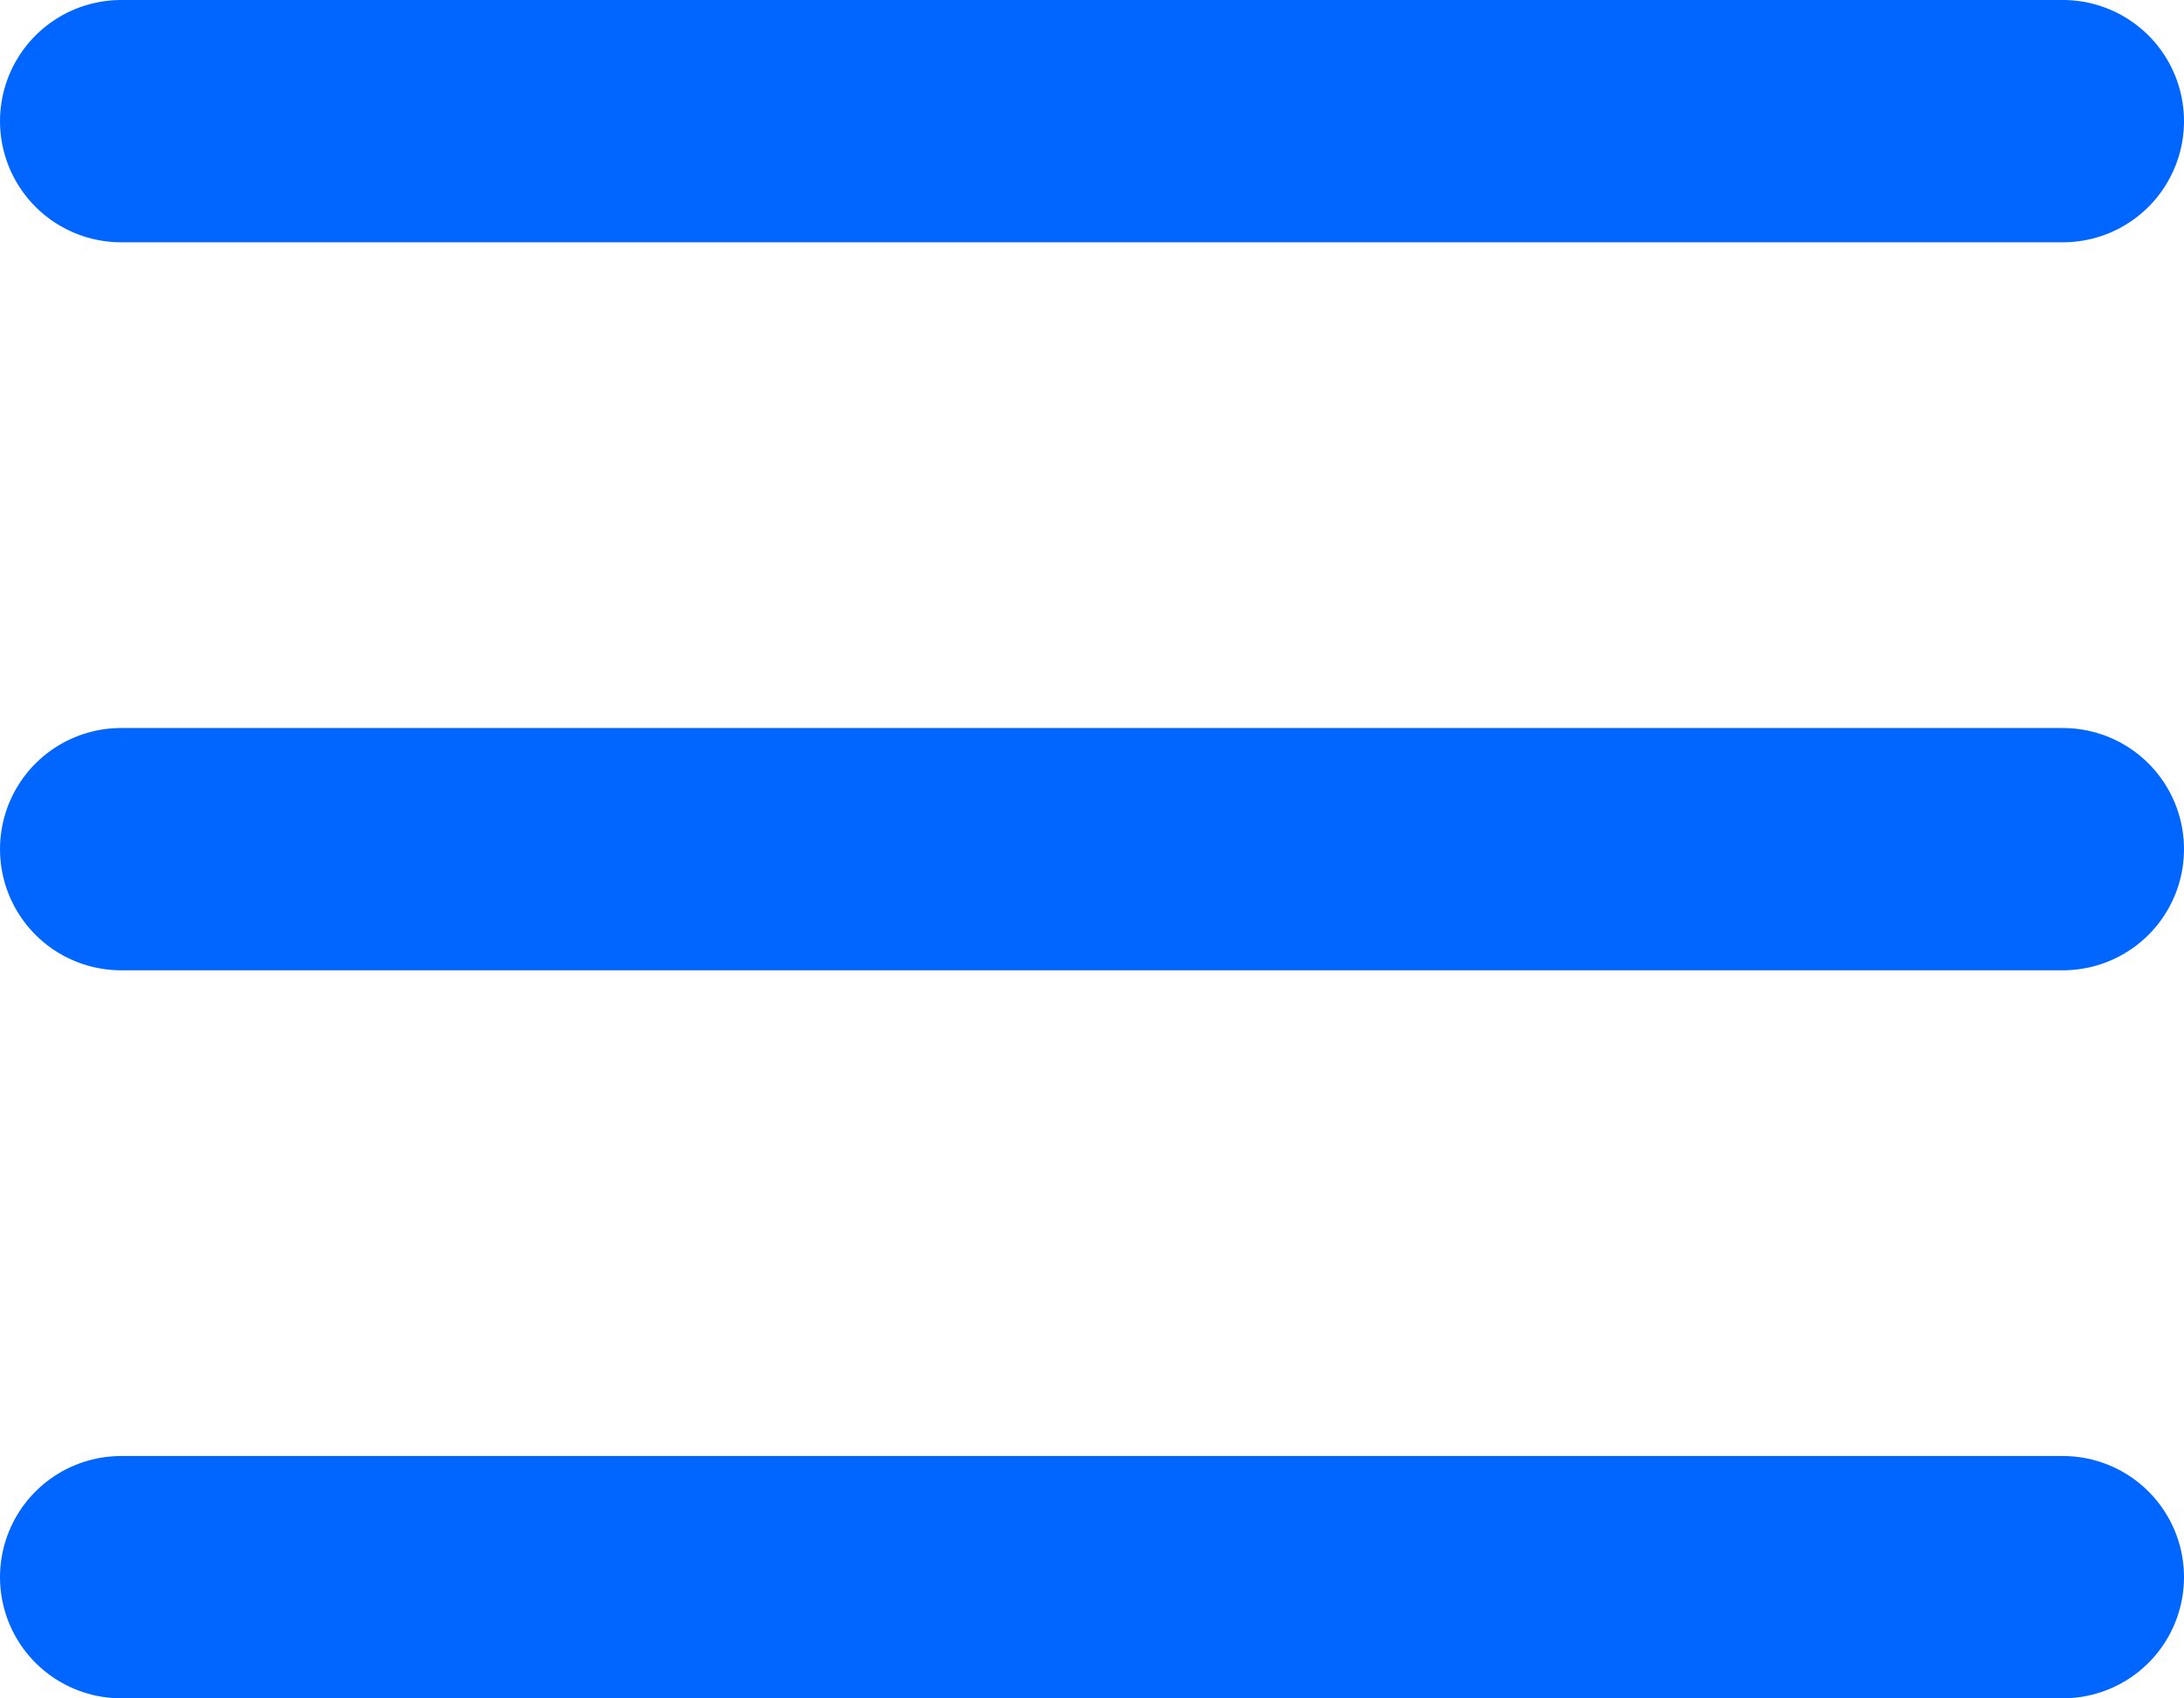
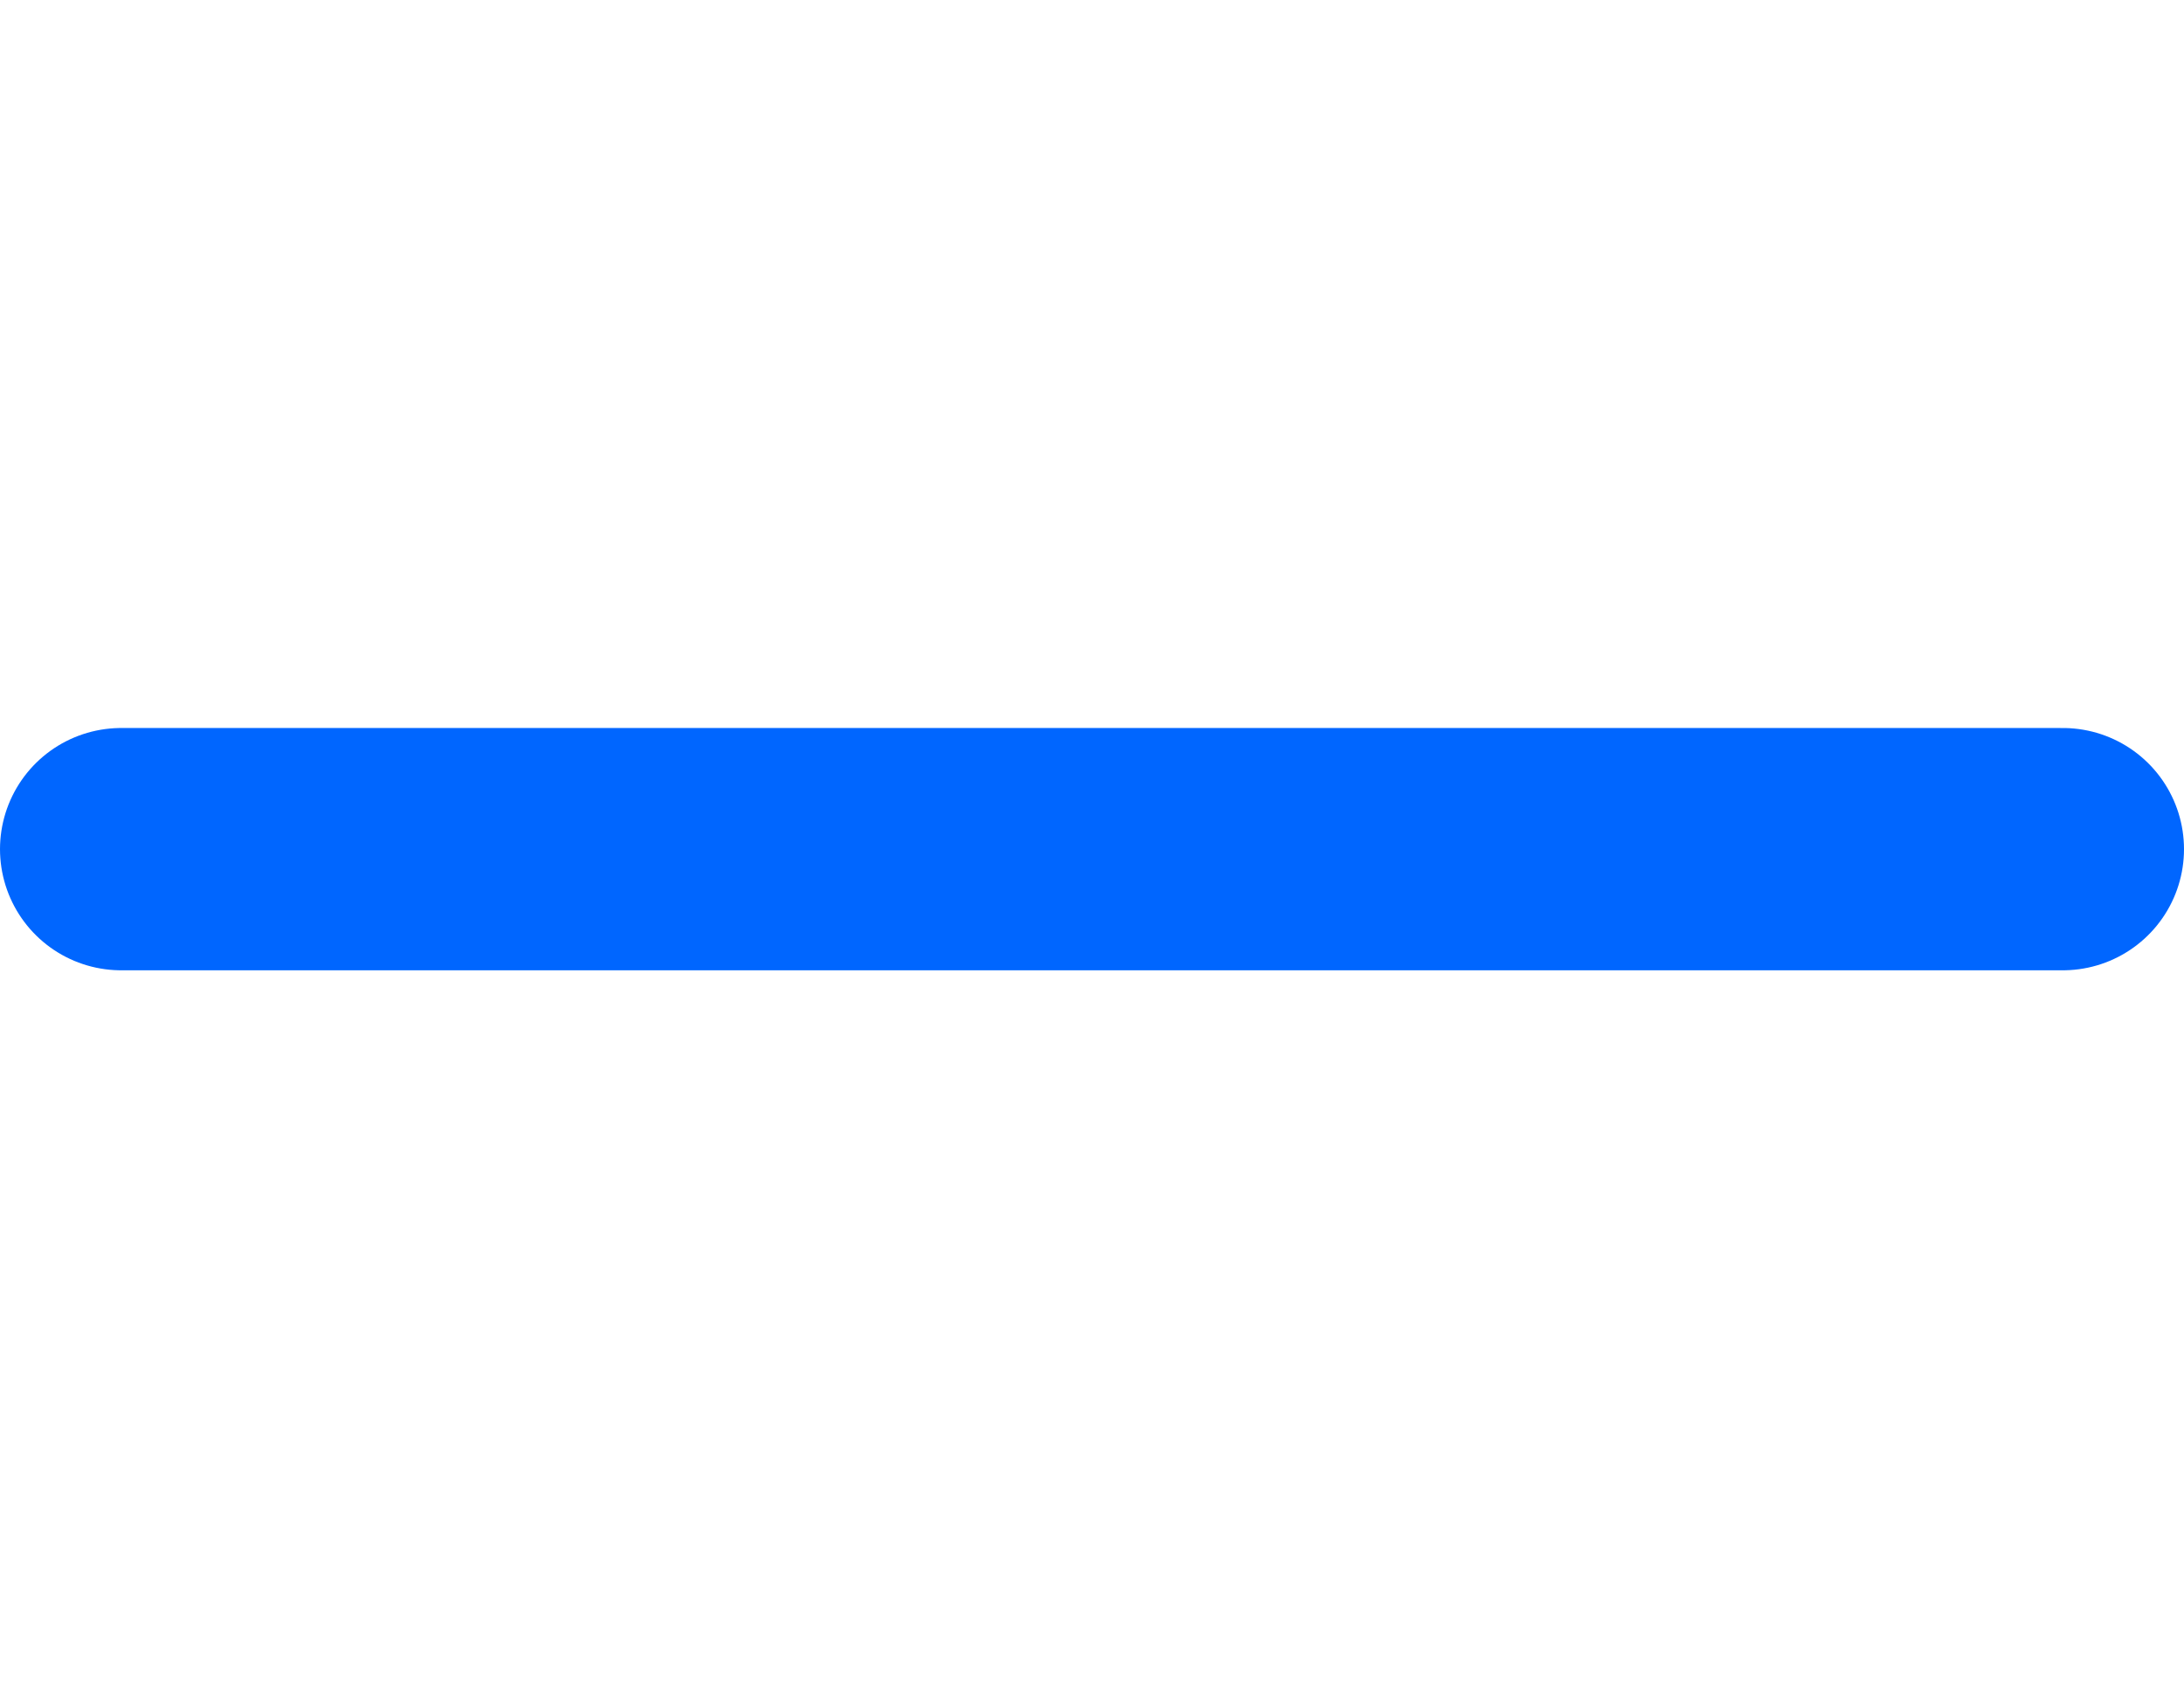
<svg xmlns="http://www.w3.org/2000/svg" xml:space="preserve" width="158.722mm" height="123.444mm" version="1.1" style="shape-rendering:geometricPrecision; text-rendering:geometricPrecision; image-rendering:optimizeQuality; fill-rule:evenodd; clip-rule:evenodd" viewBox="0 0 920.9 716.22">
  <defs>
    <style type="text/css"> .str0 {stroke:#0066FF;stroke-width:102.18;stroke-linecap:round;stroke-miterlimit:22.926} .fil0 {fill:none} </style>
  </defs>
  <g id="Слой_x0020_1">
    <g id="_1630948559552">
-       <line class="fil0 str0" x1="51.09" y1="665.13" x2="869.81" y2="665.13" />
      <line class="fil0 str0" x1="51.09" y1="358.11" x2="869.81" y2="358.11" />
-       <line class="fil0 str0" x1="51.09" y1="51.09" x2="869.81" y2="51.09" />
    </g>
  </g>
</svg>